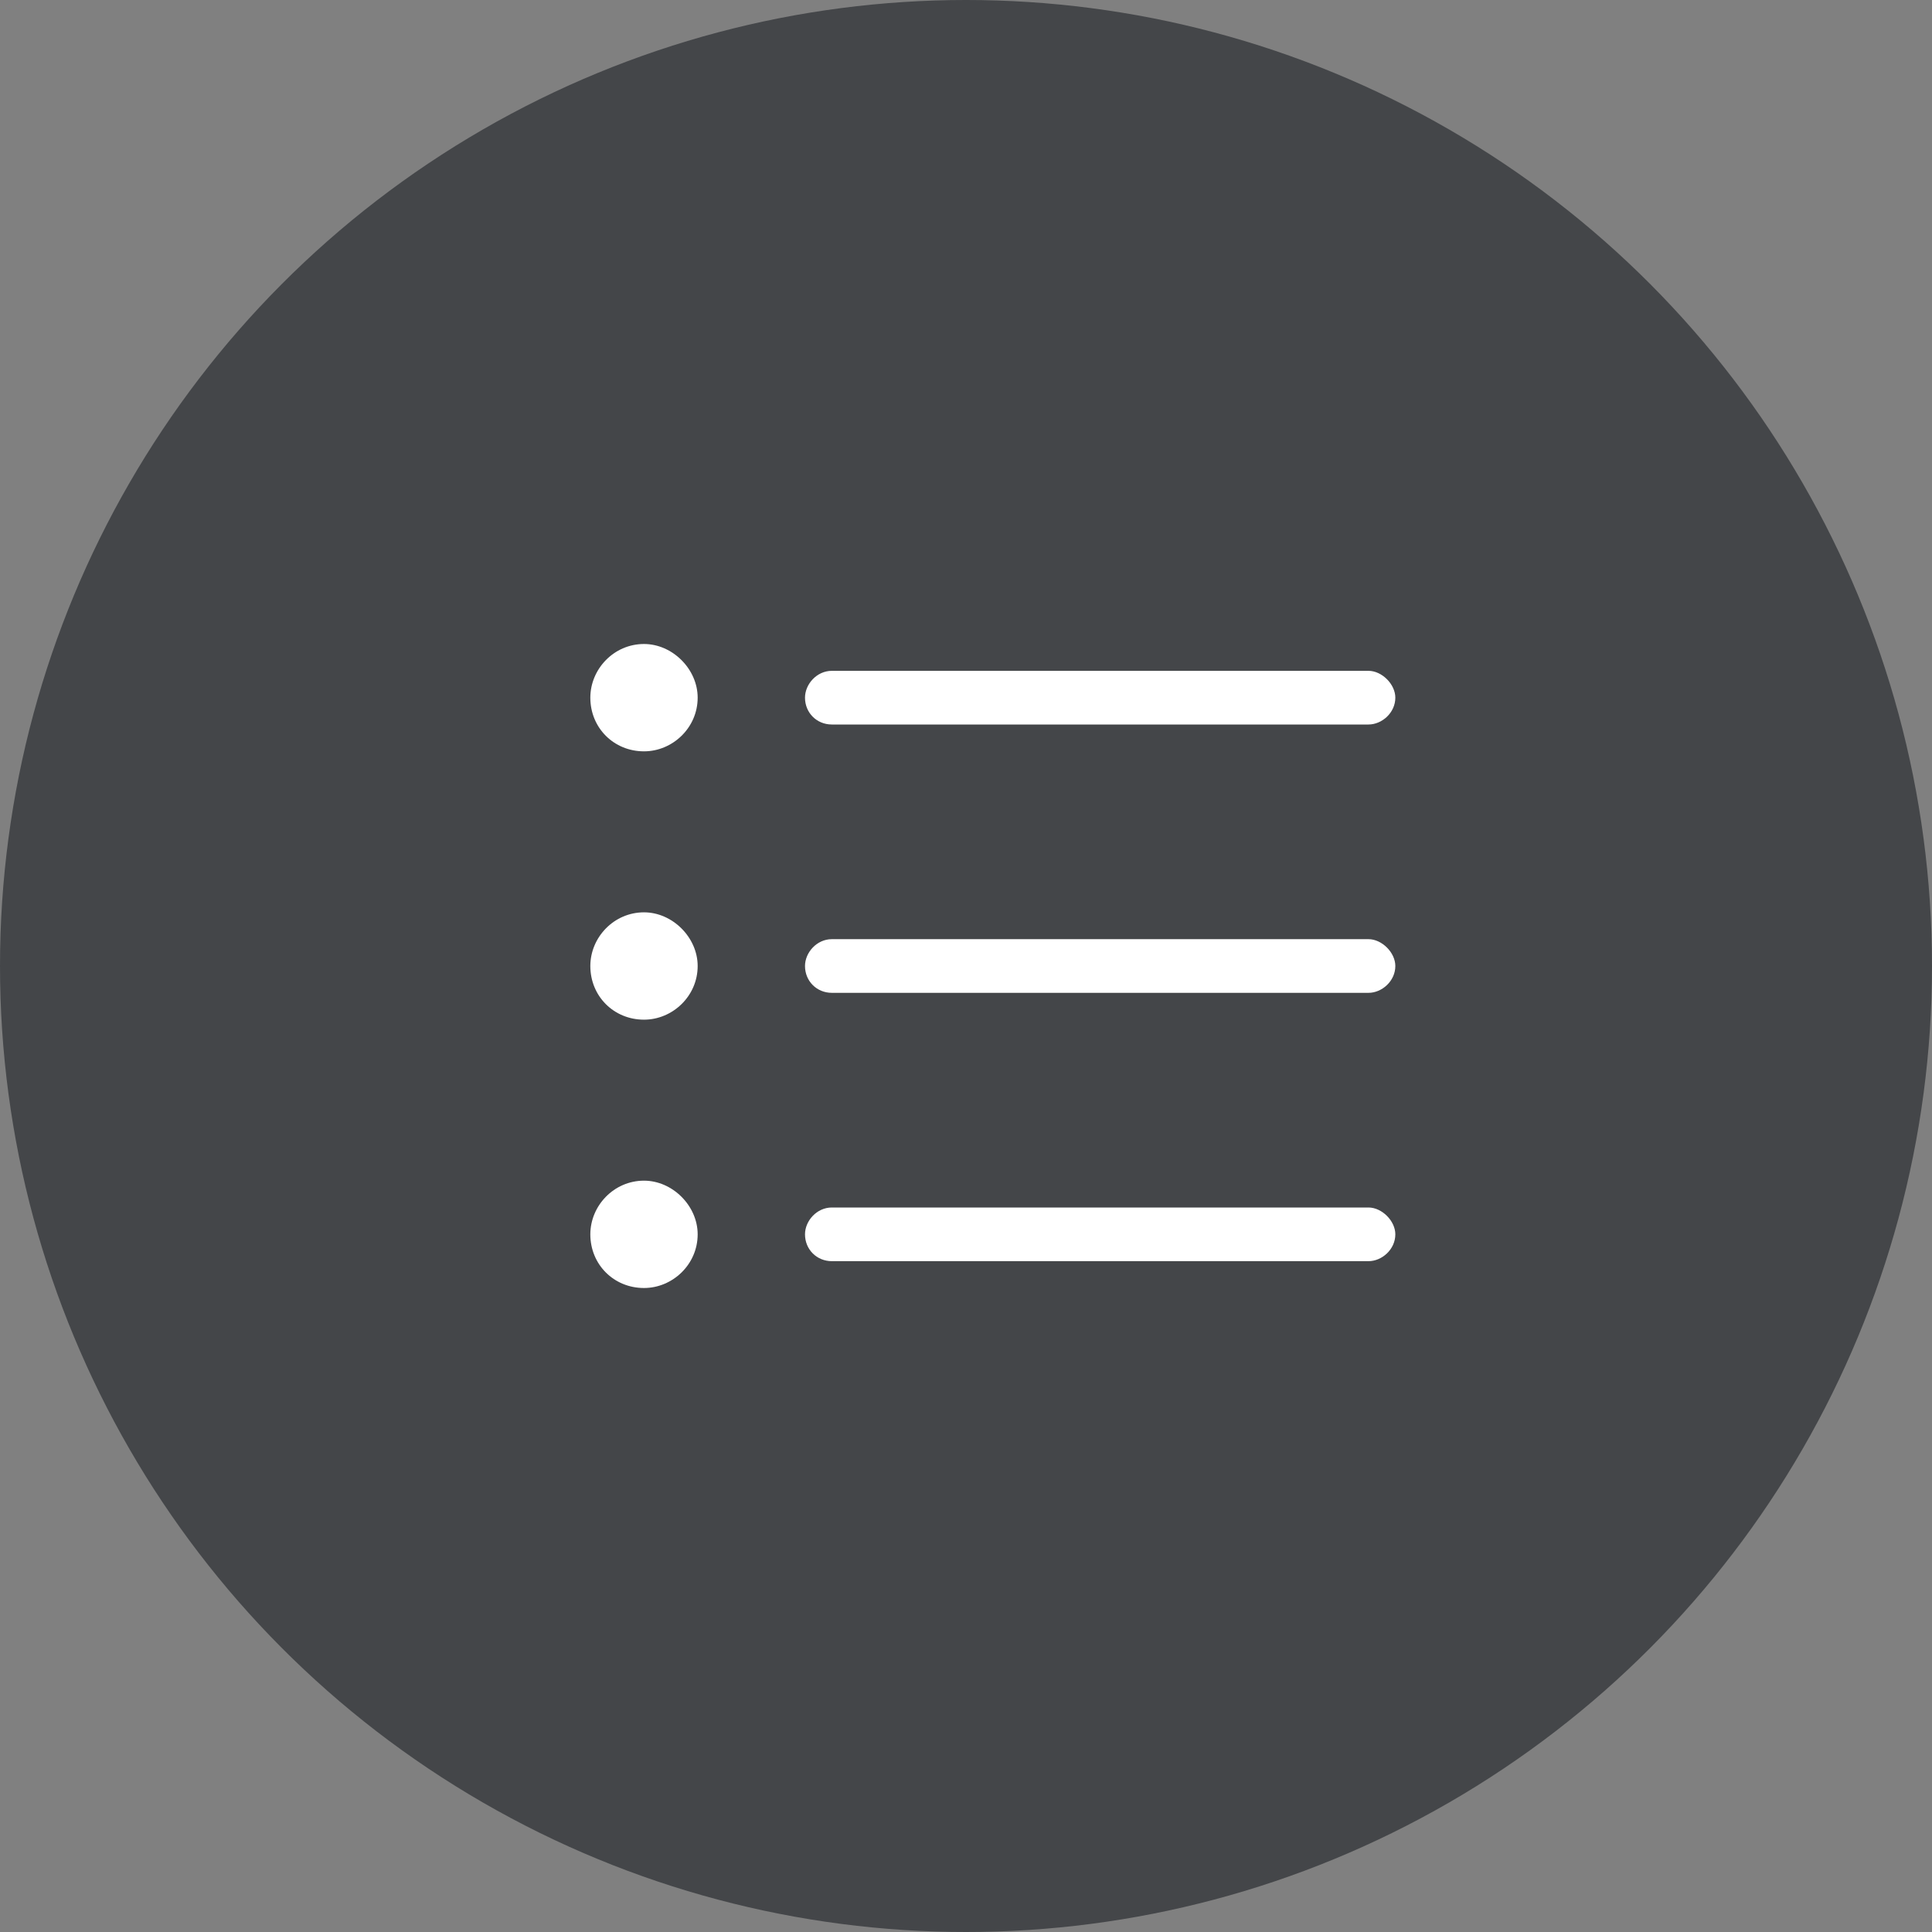
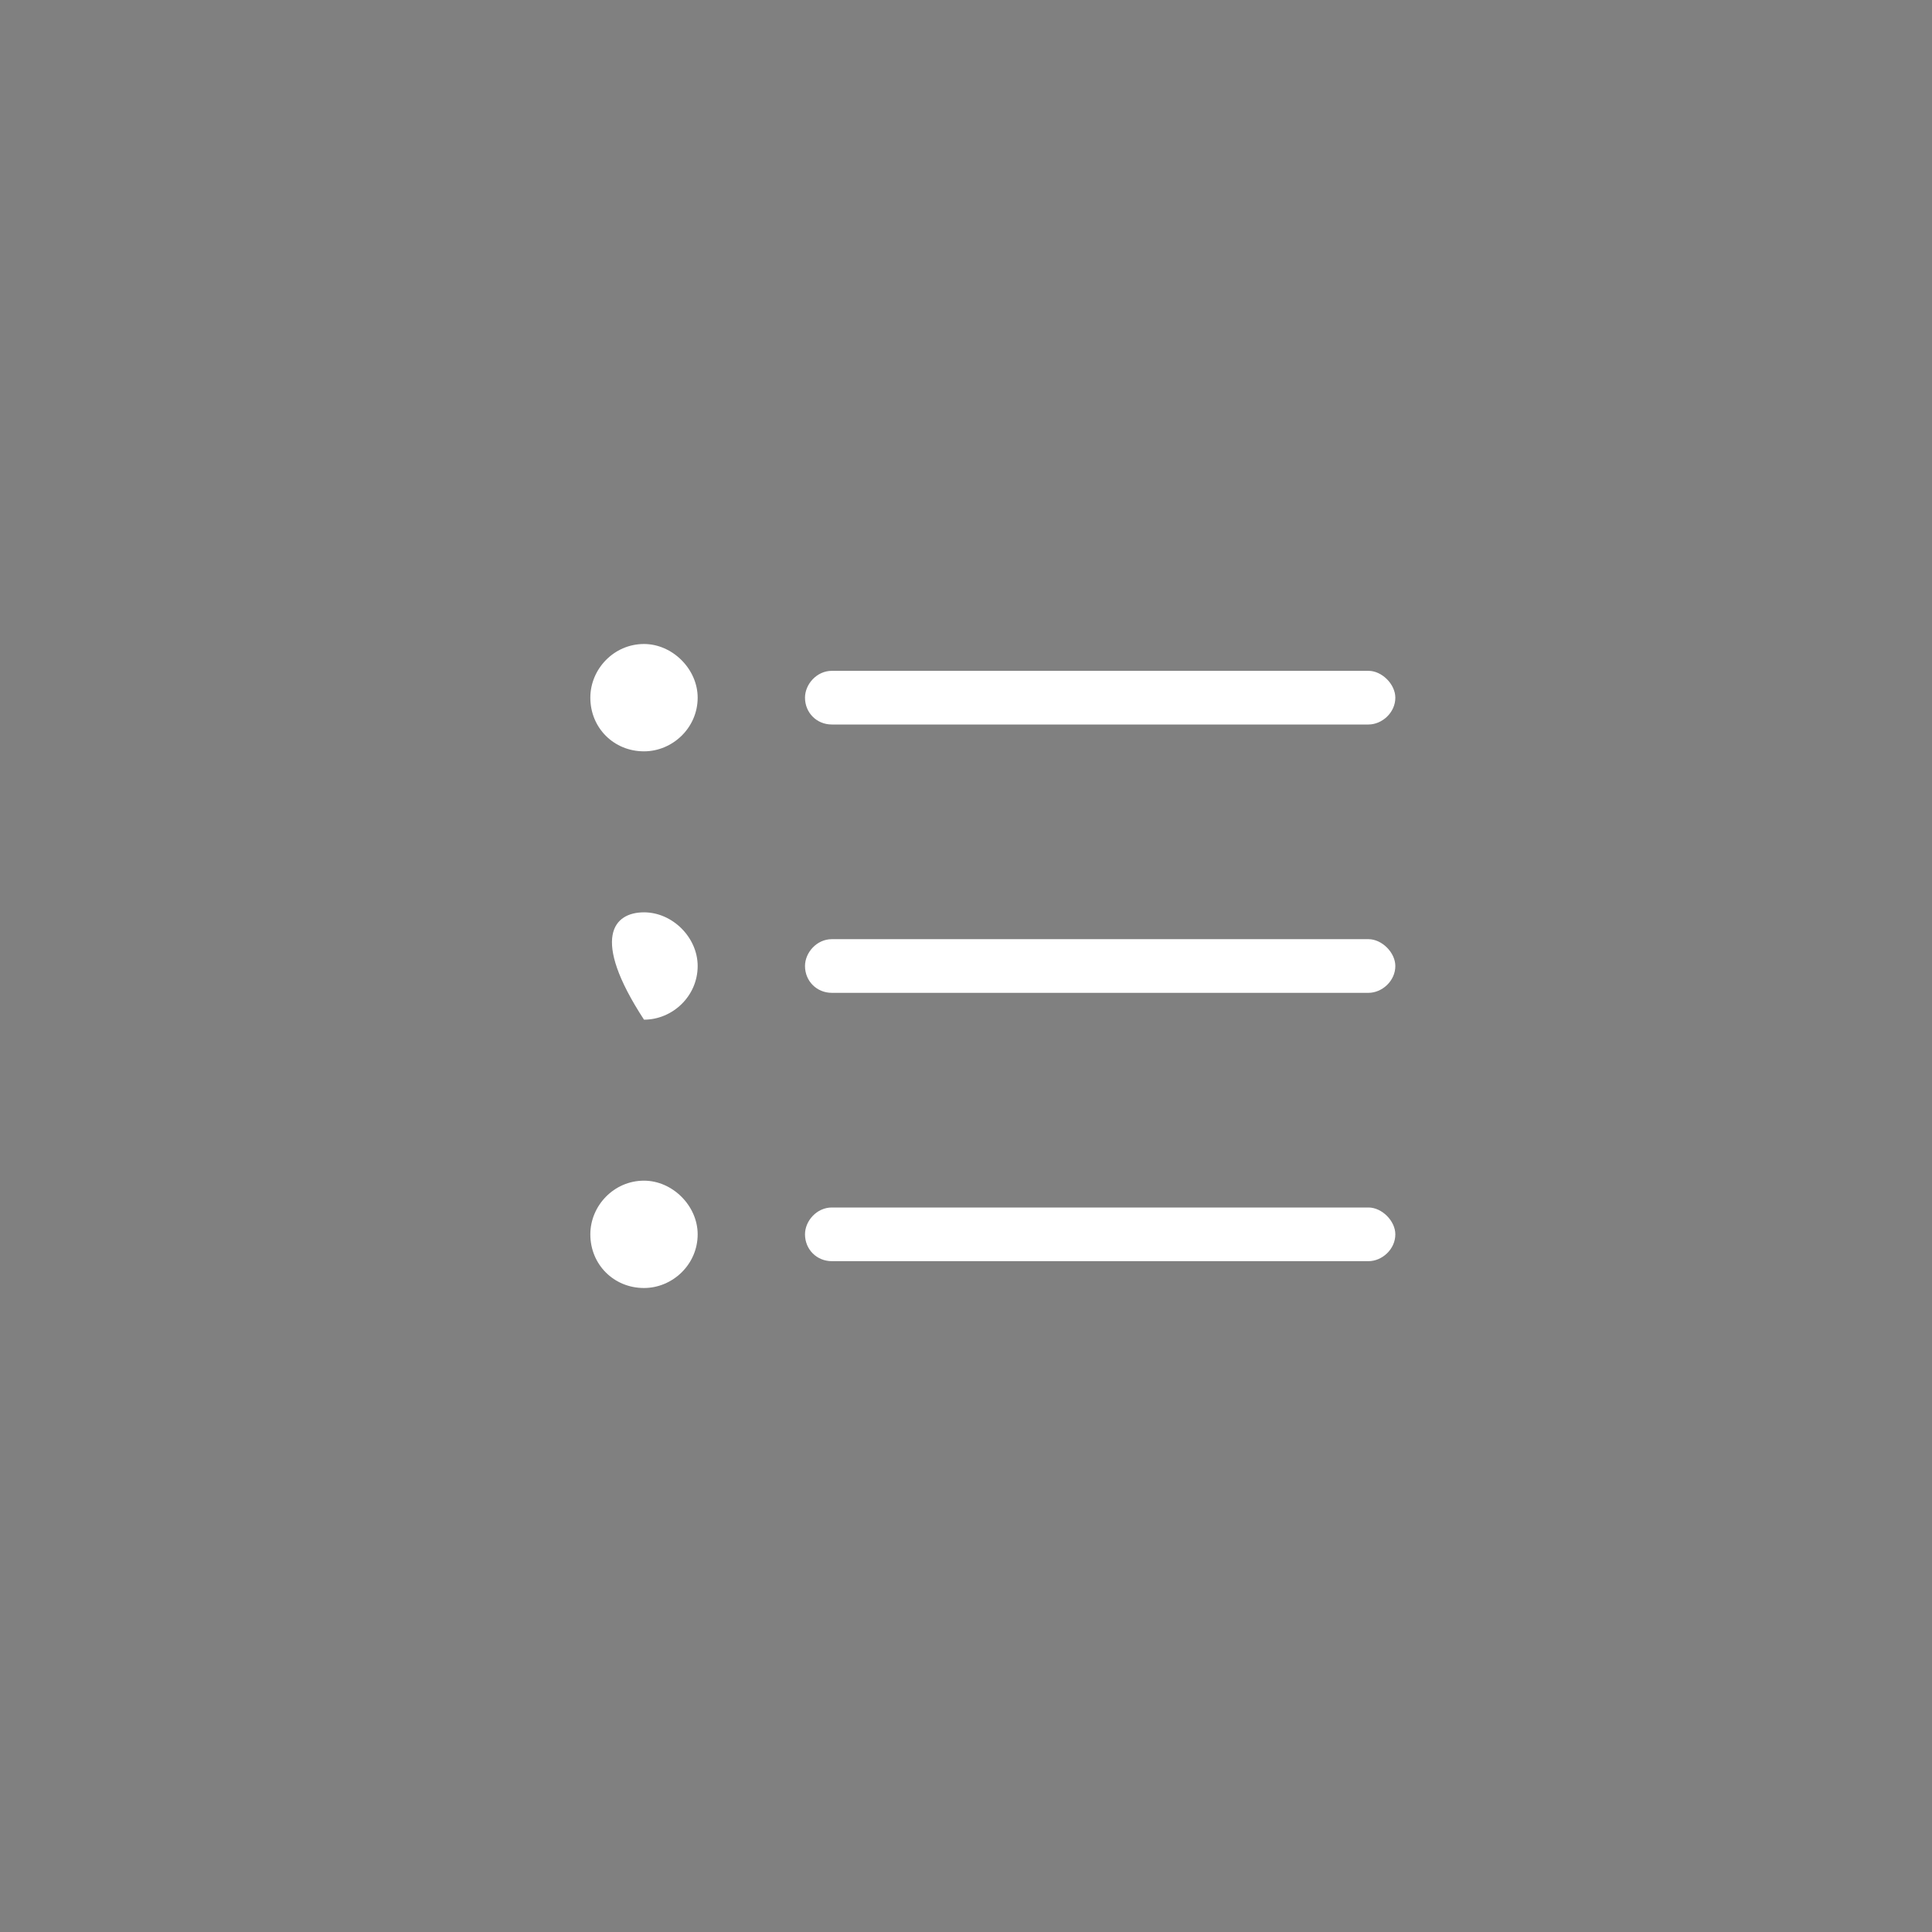
<svg xmlns="http://www.w3.org/2000/svg" width="54" height="54" viewBox="0 0 54 54" fill="none">
  <rect x="0" y="0" width="54" height="54" fill="#808080" stroke="none" />
-   <circle cx="27" cy="27" r="27" fill="#444649" />
-   <path d="M18 18C18.797 18 19.5 18.703 19.5 19.5C19.5 20.344 18.797 21 18 21C17.156 21 16.5 20.344 16.5 19.5C16.5 18.703 17.156 18 18 18ZM23.25 18.75H38.25C38.625 18.75 39 19.125 39 19.5C39 19.922 38.625 20.25 38.25 20.25H23.25C22.828 20.25 22.5 19.922 22.5 19.5C22.5 19.125 22.828 18.75 23.25 18.75ZM23.25 26.25H38.25C38.625 26.25 39 26.625 39 27C39 27.422 38.625 27.75 38.25 27.75H23.25C22.828 27.75 22.5 27.422 22.5 27C22.5 26.625 22.828 26.25 23.25 26.25ZM23.25 33.75H38.25C38.625 33.75 39 34.125 39 34.5C39 34.922 38.625 35.25 38.25 35.25H23.25C22.828 35.25 22.5 34.922 22.5 34.5C22.5 34.125 22.828 33.75 23.25 33.75ZM19.5 27C19.5 27.844 18.797 28.5 18 28.5C17.156 28.5 16.5 27.844 16.5 27C16.5 26.203 17.156 25.5 18 25.5C18.797 25.5 19.5 26.203 19.5 27ZM18 33C18.797 33 19.5 33.703 19.5 34.5C19.5 35.344 18.797 36 18 36C17.156 36 16.5 35.344 16.5 34.5C16.5 33.703 17.156 33 18 33Z" fill="white" />
+   <path d="M18 18C18.797 18 19.5 18.703 19.5 19.5C19.5 20.344 18.797 21 18 21C17.156 21 16.5 20.344 16.5 19.5C16.5 18.703 17.156 18 18 18ZM23.25 18.75H38.25C38.625 18.75 39 19.125 39 19.5C39 19.922 38.625 20.25 38.25 20.25H23.25C22.828 20.25 22.5 19.922 22.5 19.5C22.5 19.125 22.828 18.75 23.25 18.75ZM23.25 26.25H38.25C38.625 26.25 39 26.625 39 27C39 27.422 38.625 27.75 38.25 27.75H23.25C22.828 27.75 22.5 27.422 22.5 27C22.5 26.625 22.828 26.25 23.25 26.25ZM23.25 33.75H38.25C38.625 33.75 39 34.125 39 34.5C39 34.922 38.625 35.25 38.25 35.25H23.25C22.828 35.25 22.5 34.922 22.5 34.5C22.5 34.125 22.828 33.75 23.25 33.75ZM19.5 27C19.5 27.844 18.797 28.5 18 28.5C16.5 26.203 17.156 25.5 18 25.5C18.797 25.5 19.5 26.203 19.5 27ZM18 33C18.797 33 19.5 33.703 19.5 34.5C19.5 35.344 18.797 36 18 36C17.156 36 16.5 35.344 16.5 34.5C16.5 33.703 17.156 33 18 33Z" fill="white" />
</svg>